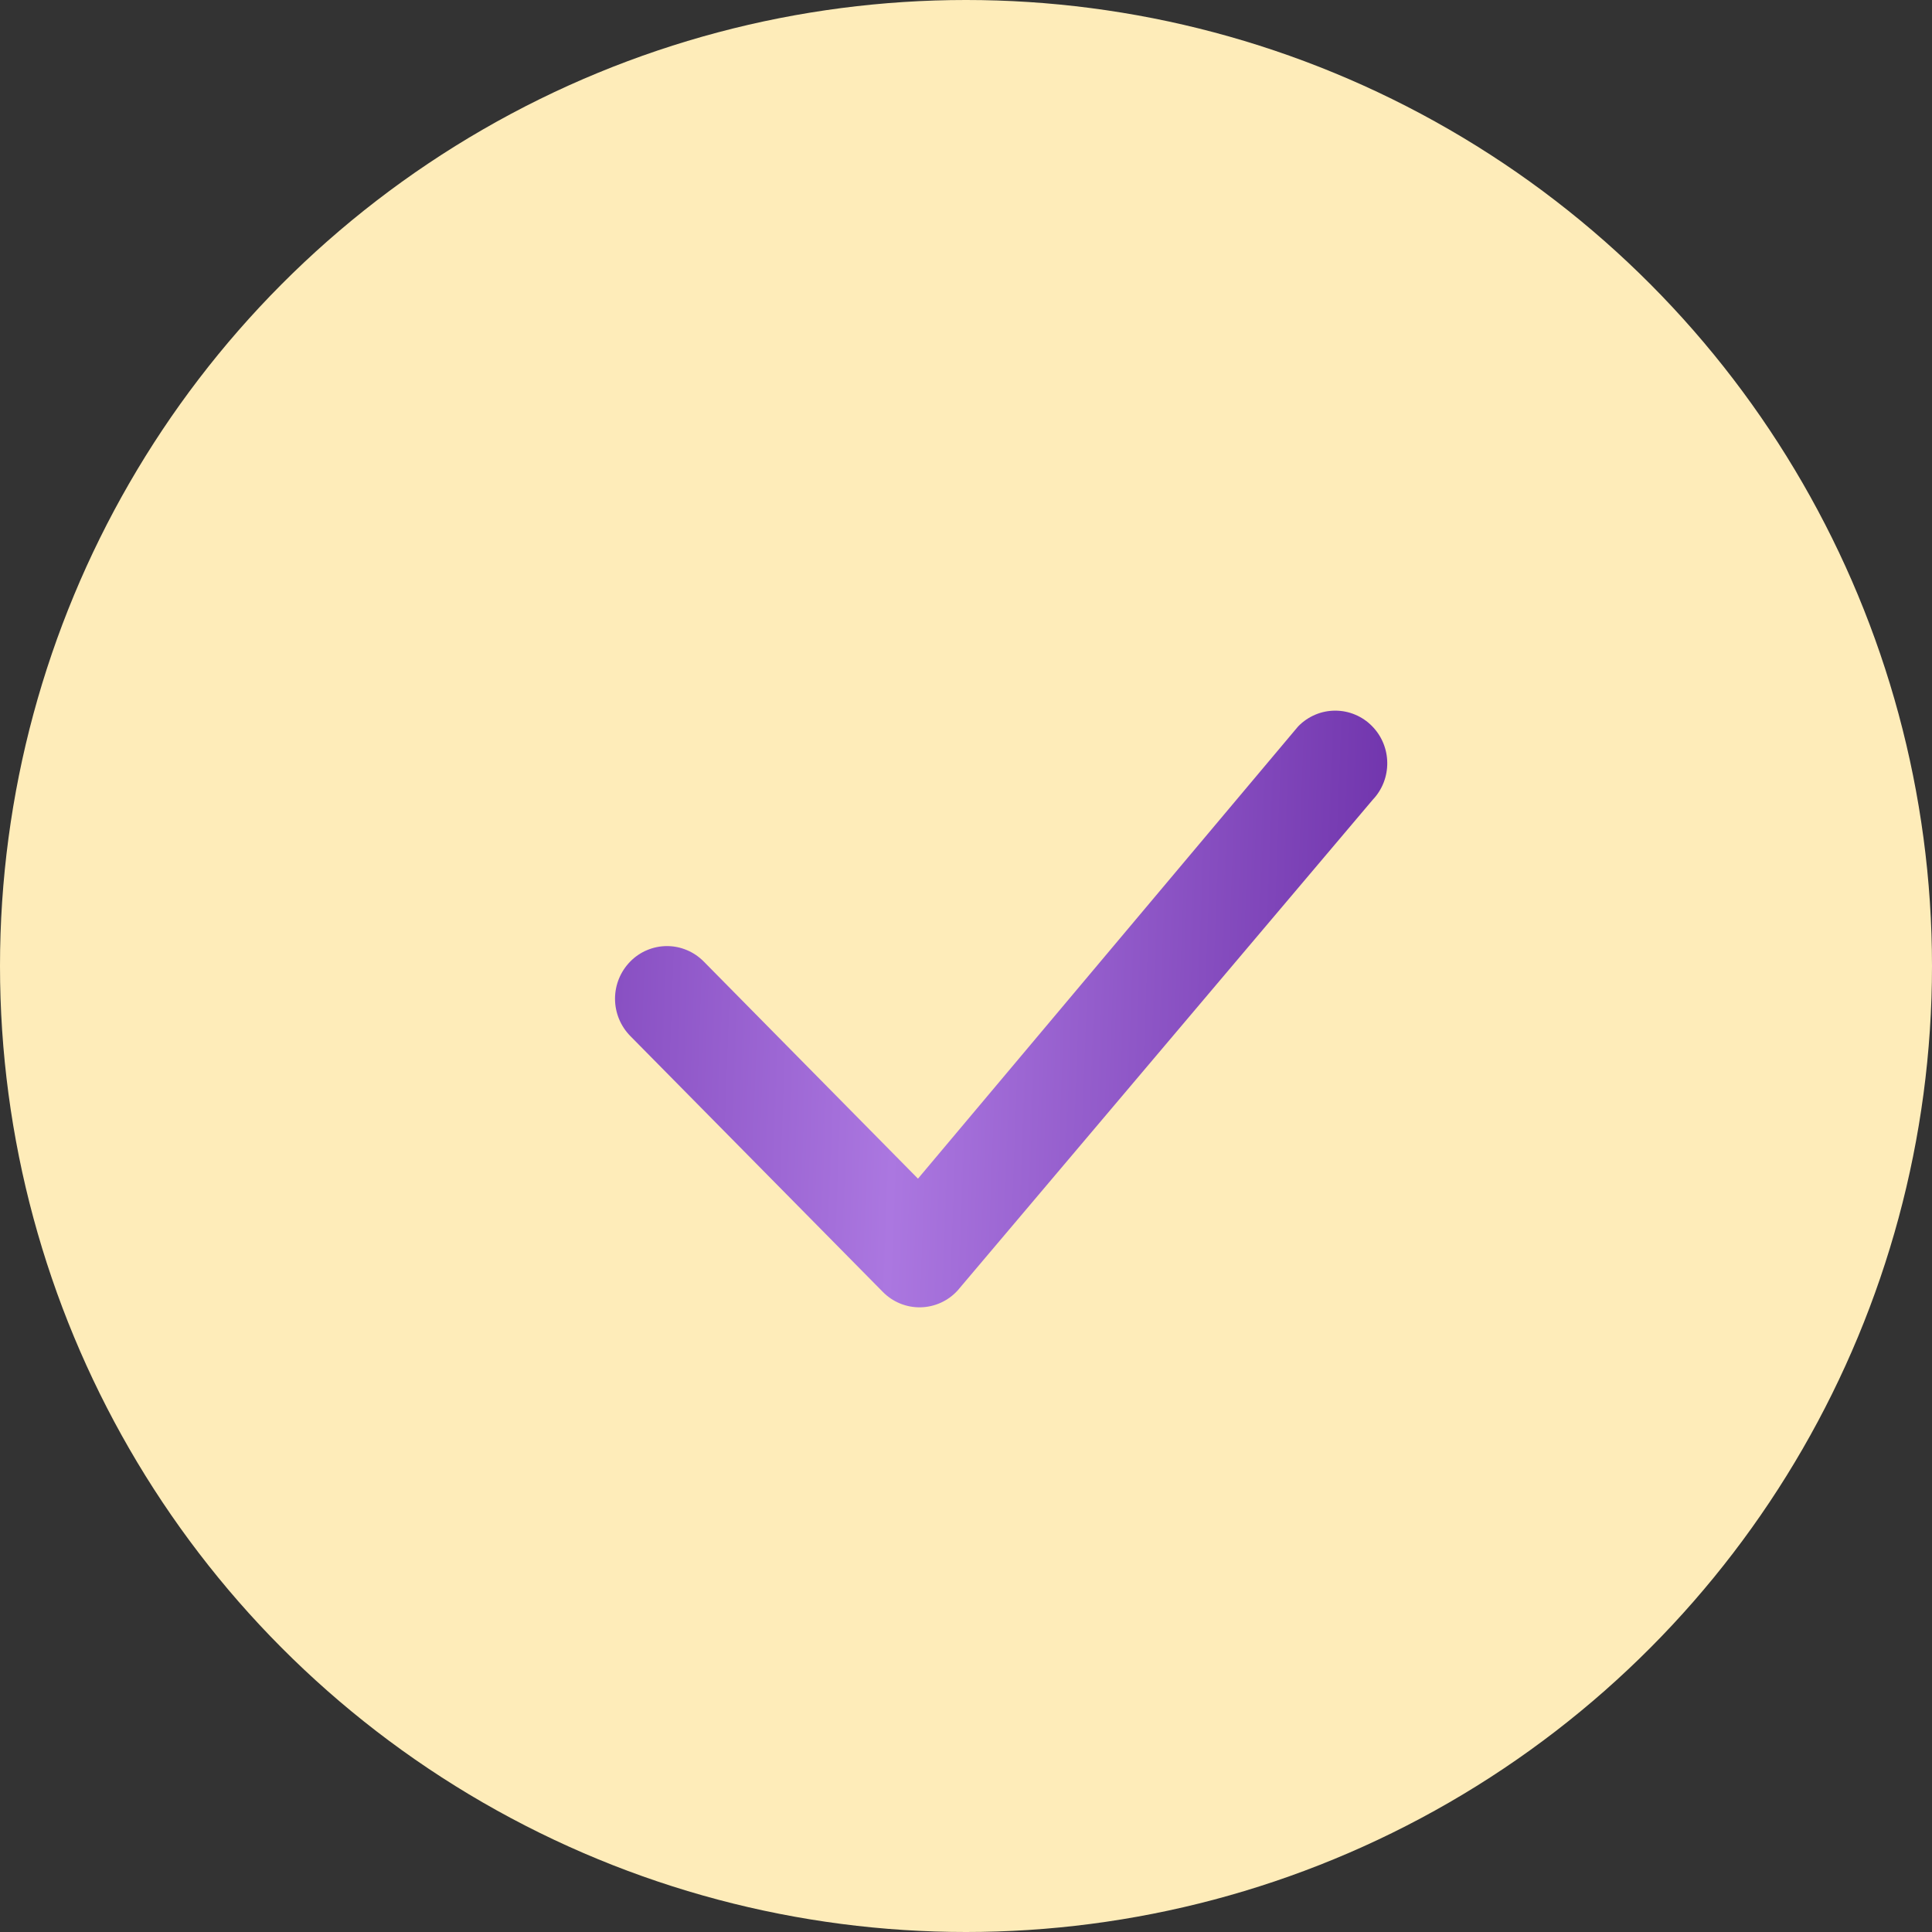
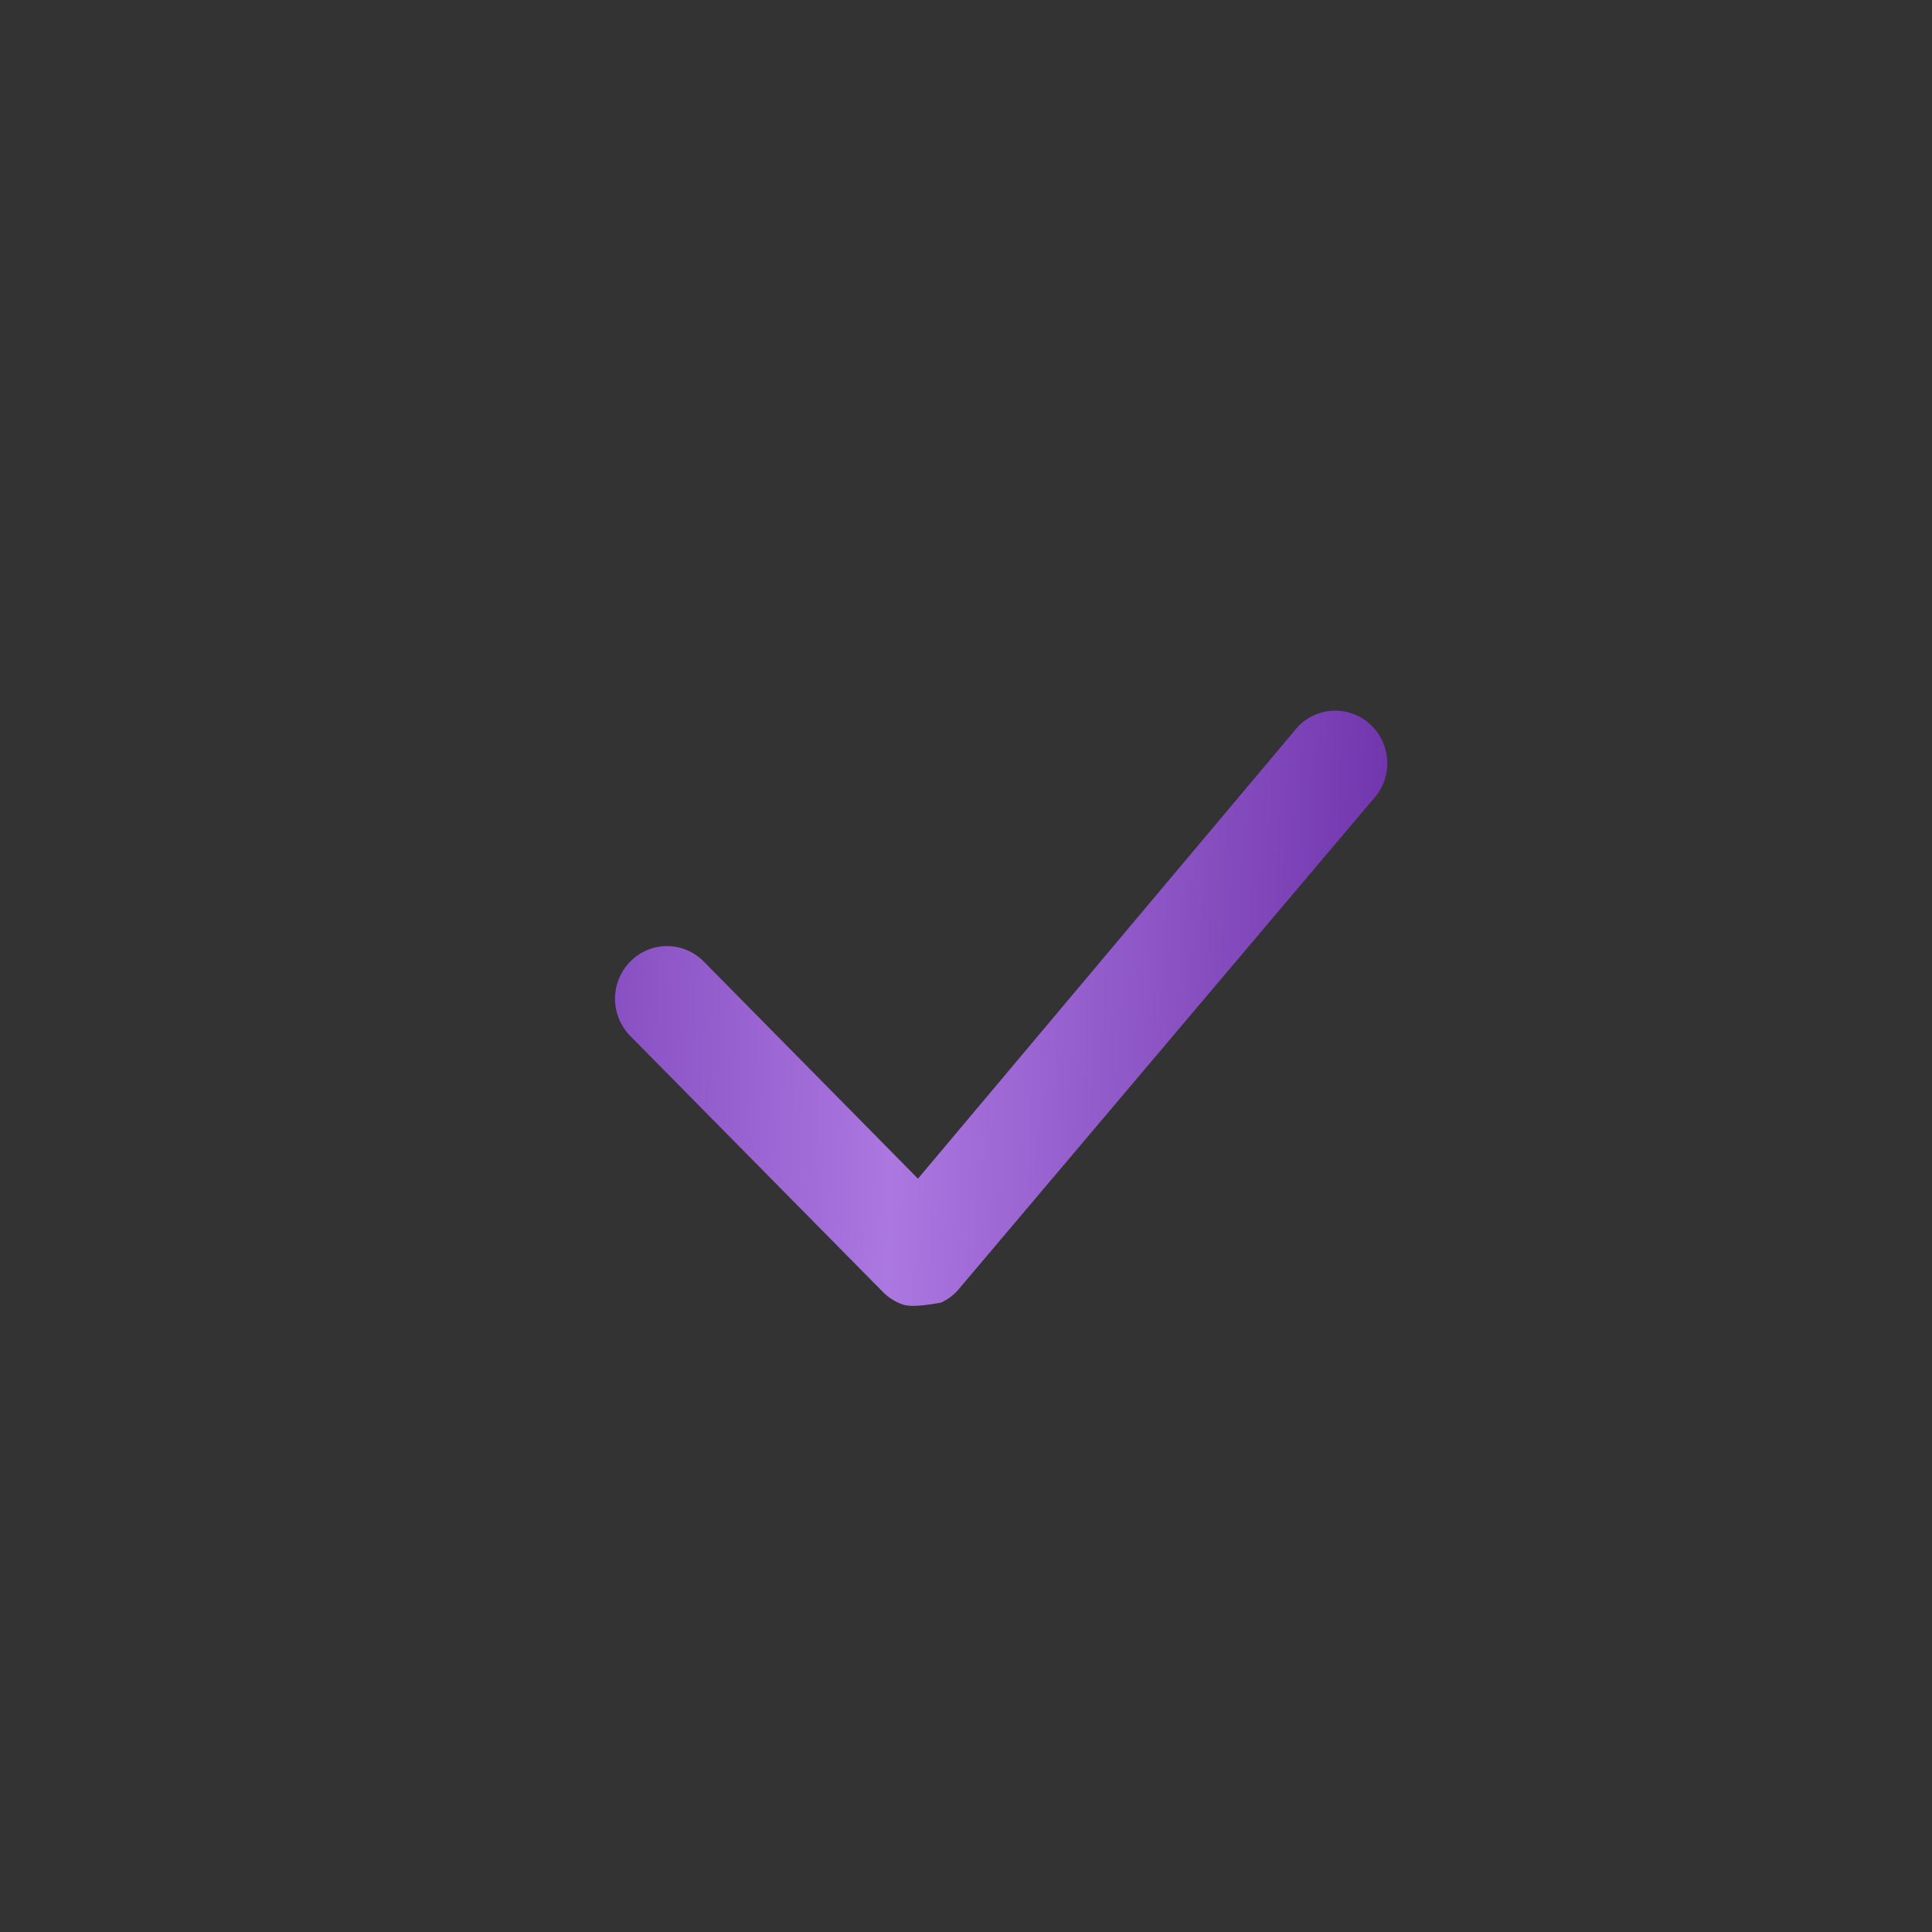
<svg xmlns="http://www.w3.org/2000/svg" width="42" height="42" viewBox="0 0 42 42" fill="none">
  <rect x="0" y="0" width="42" height="42" fill="#333333" stroke="none" />
-   <circle cx="21" cy="21" r="21" fill="#FEECB9" />
-   <path d="M28.228 15.784C28.332 15.678 28.457 15.594 28.594 15.536C28.731 15.478 28.878 15.449 29.027 15.449C29.176 15.449 29.323 15.478 29.46 15.536C29.598 15.594 29.722 15.678 29.826 15.784C30.263 16.225 30.269 16.938 29.841 17.387L20.817 28.055C20.715 28.167 20.59 28.258 20.452 28.32C20.313 28.383 20.163 28.417 20.011 28.42C19.859 28.423 19.708 28.395 19.567 28.337C19.426 28.279 19.299 28.194 19.192 28.085L13.701 22.521C13.489 22.305 13.37 22.014 13.37 21.712C13.37 21.409 13.489 21.119 13.701 20.903C13.805 20.797 13.929 20.712 14.066 20.655C14.204 20.597 14.351 20.567 14.5 20.567C14.649 20.567 14.796 20.597 14.933 20.655C15.07 20.712 15.194 20.797 15.299 20.903L19.956 25.623L28.198 15.818C28.207 15.806 28.218 15.795 28.228 15.784Z" fill="url(#paint0_linear_277_1072)" />
+   <path d="M28.228 15.784C28.332 15.678 28.457 15.594 28.594 15.536C28.731 15.478 28.878 15.449 29.027 15.449C29.176 15.449 29.323 15.478 29.46 15.536C29.598 15.594 29.722 15.678 29.826 15.784C30.263 16.225 30.269 16.938 29.841 17.387L20.817 28.055C20.715 28.167 20.59 28.258 20.452 28.32C19.859 28.423 19.708 28.395 19.567 28.337C19.426 28.279 19.299 28.194 19.192 28.085L13.701 22.521C13.489 22.305 13.37 22.014 13.37 21.712C13.37 21.409 13.489 21.119 13.701 20.903C13.805 20.797 13.929 20.712 14.066 20.655C14.204 20.597 14.351 20.567 14.5 20.567C14.649 20.567 14.796 20.597 14.933 20.655C15.07 20.712 15.194 20.797 15.299 20.903L19.956 25.623L28.198 15.818C28.207 15.806 28.218 15.795 28.228 15.784Z" fill="url(#paint0_linear_277_1072)" />
  <defs>
    <linearGradient id="paint0_linear_277_1072" x1="11.152" y1="16.201" x2="30.478" y2="16.921" gradientUnits="userSpaceOnUse">
      <stop stop-color="#7B40B7" />
      <stop offset="0.443" stop-color="#AB77E0" />
      <stop offset="1" stop-color="#7034AC" />
    </linearGradient>
  </defs>
</svg>